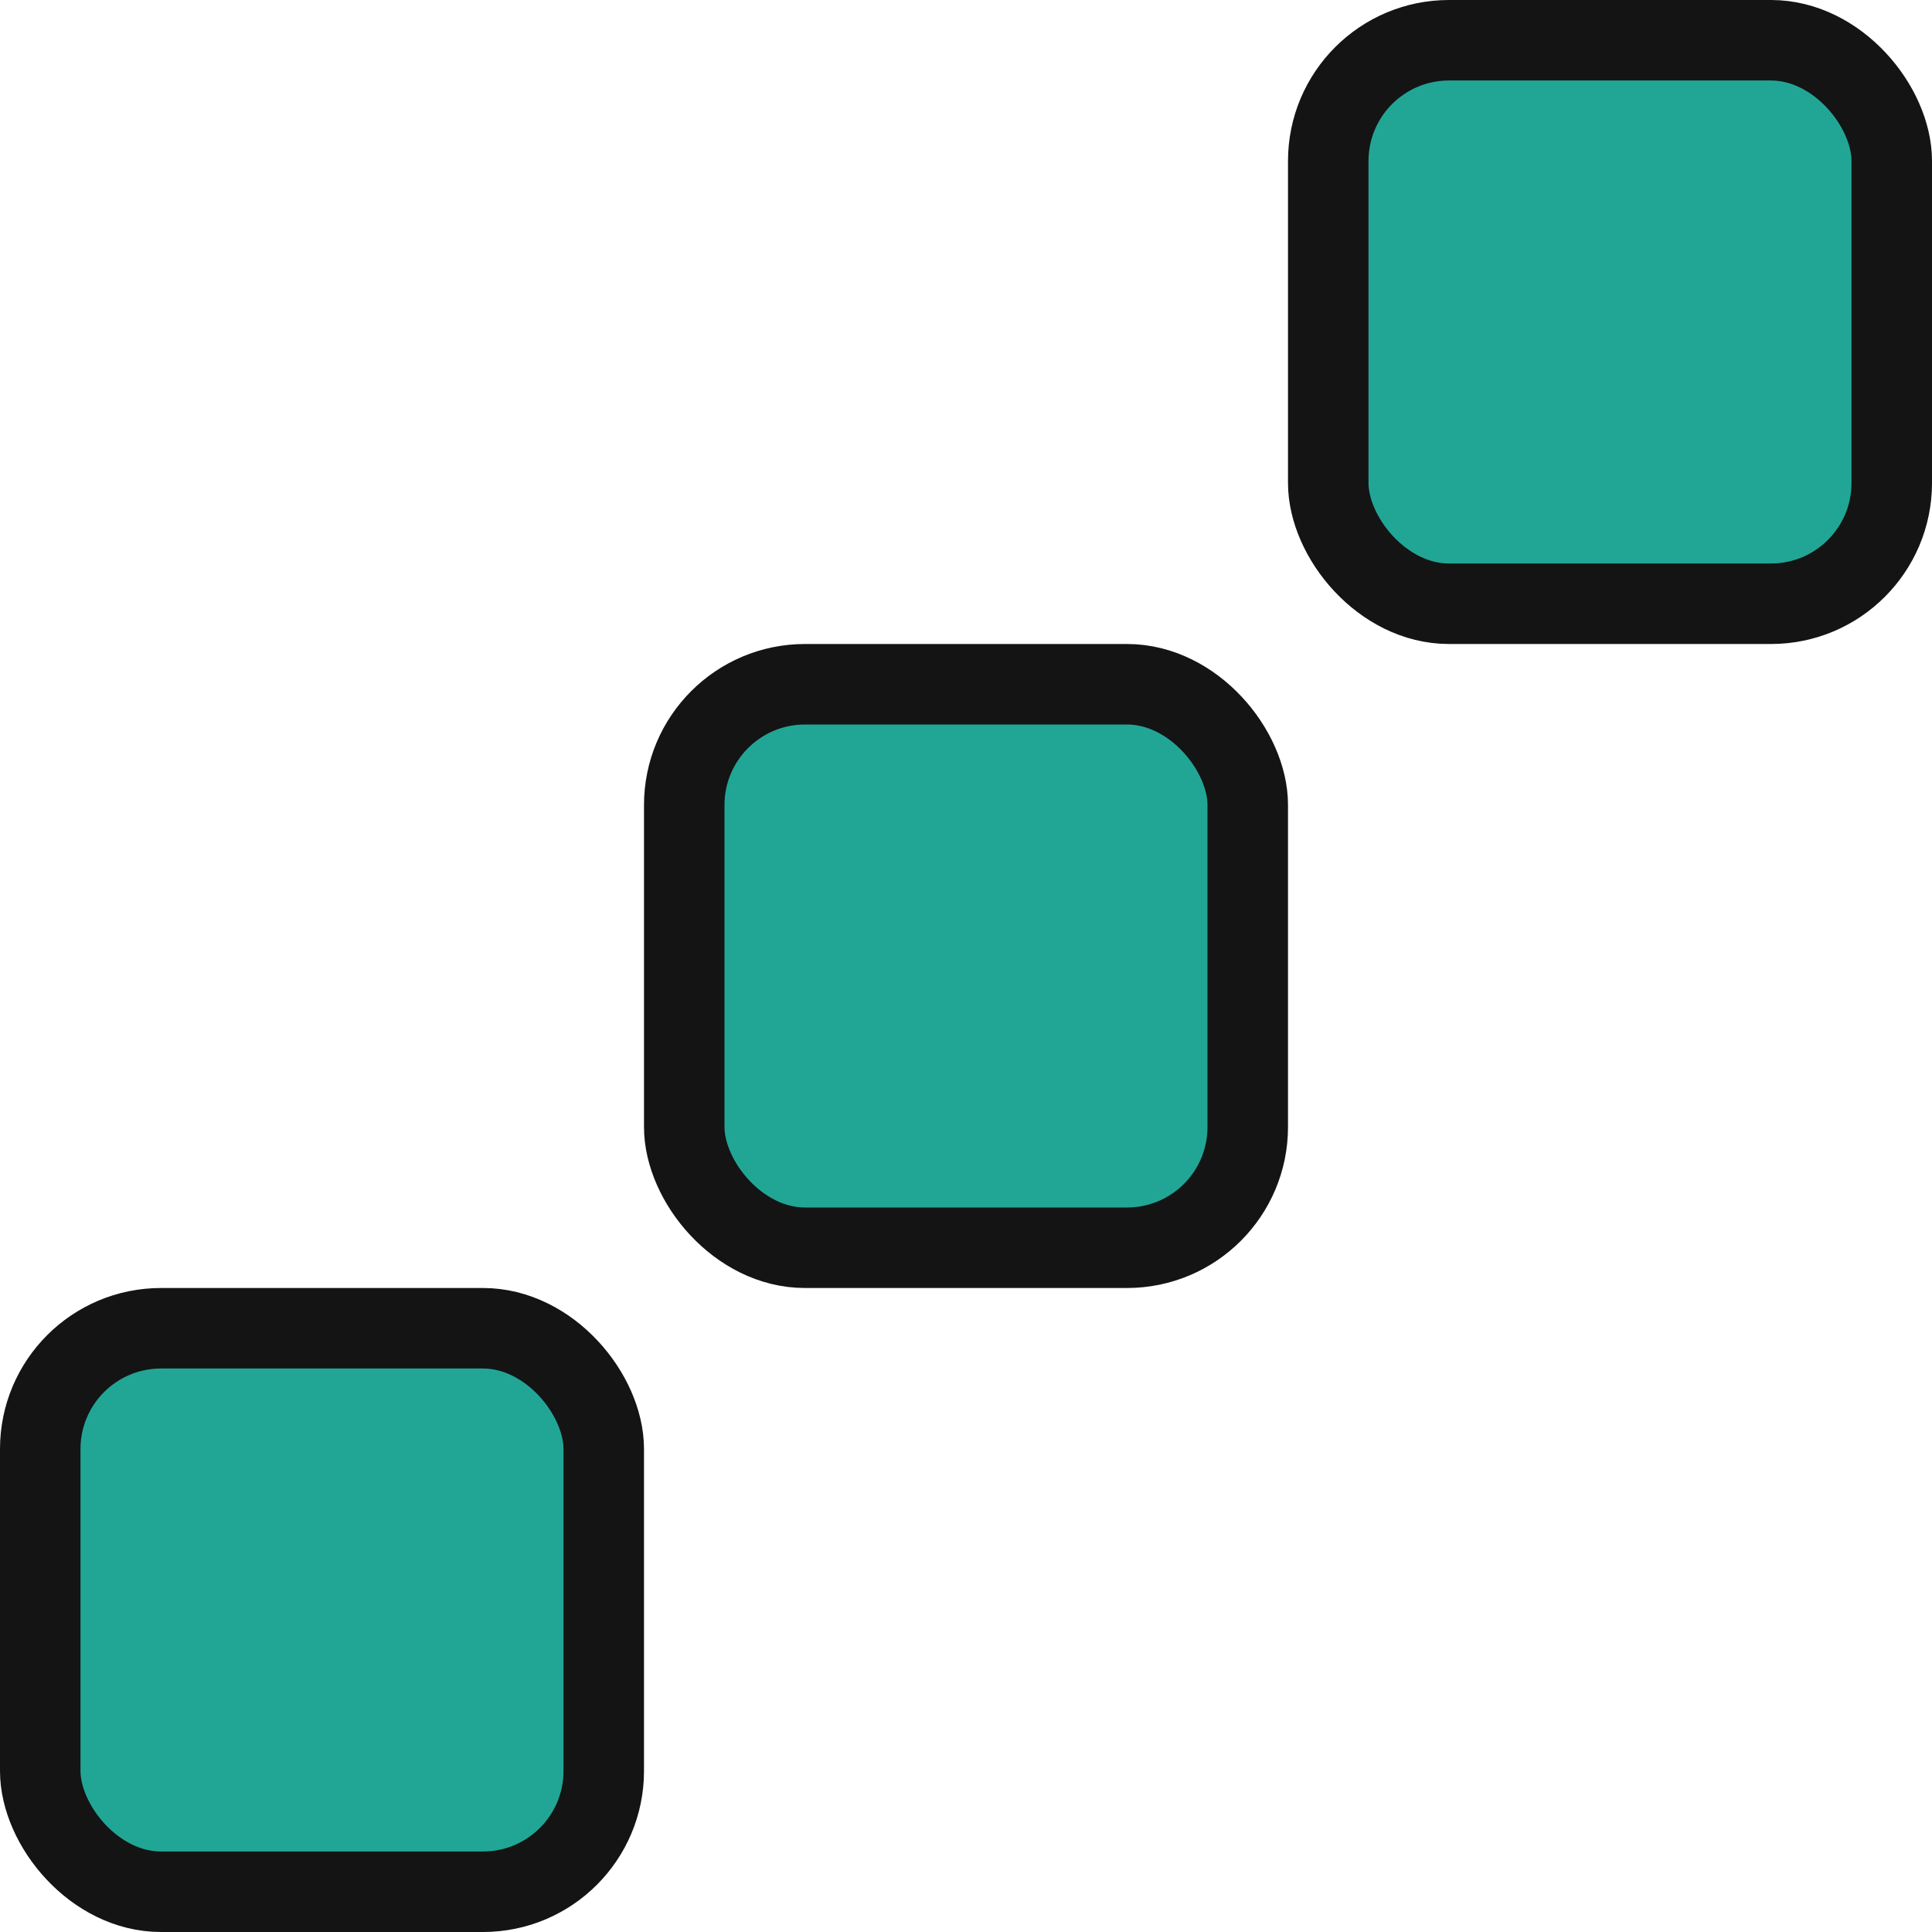
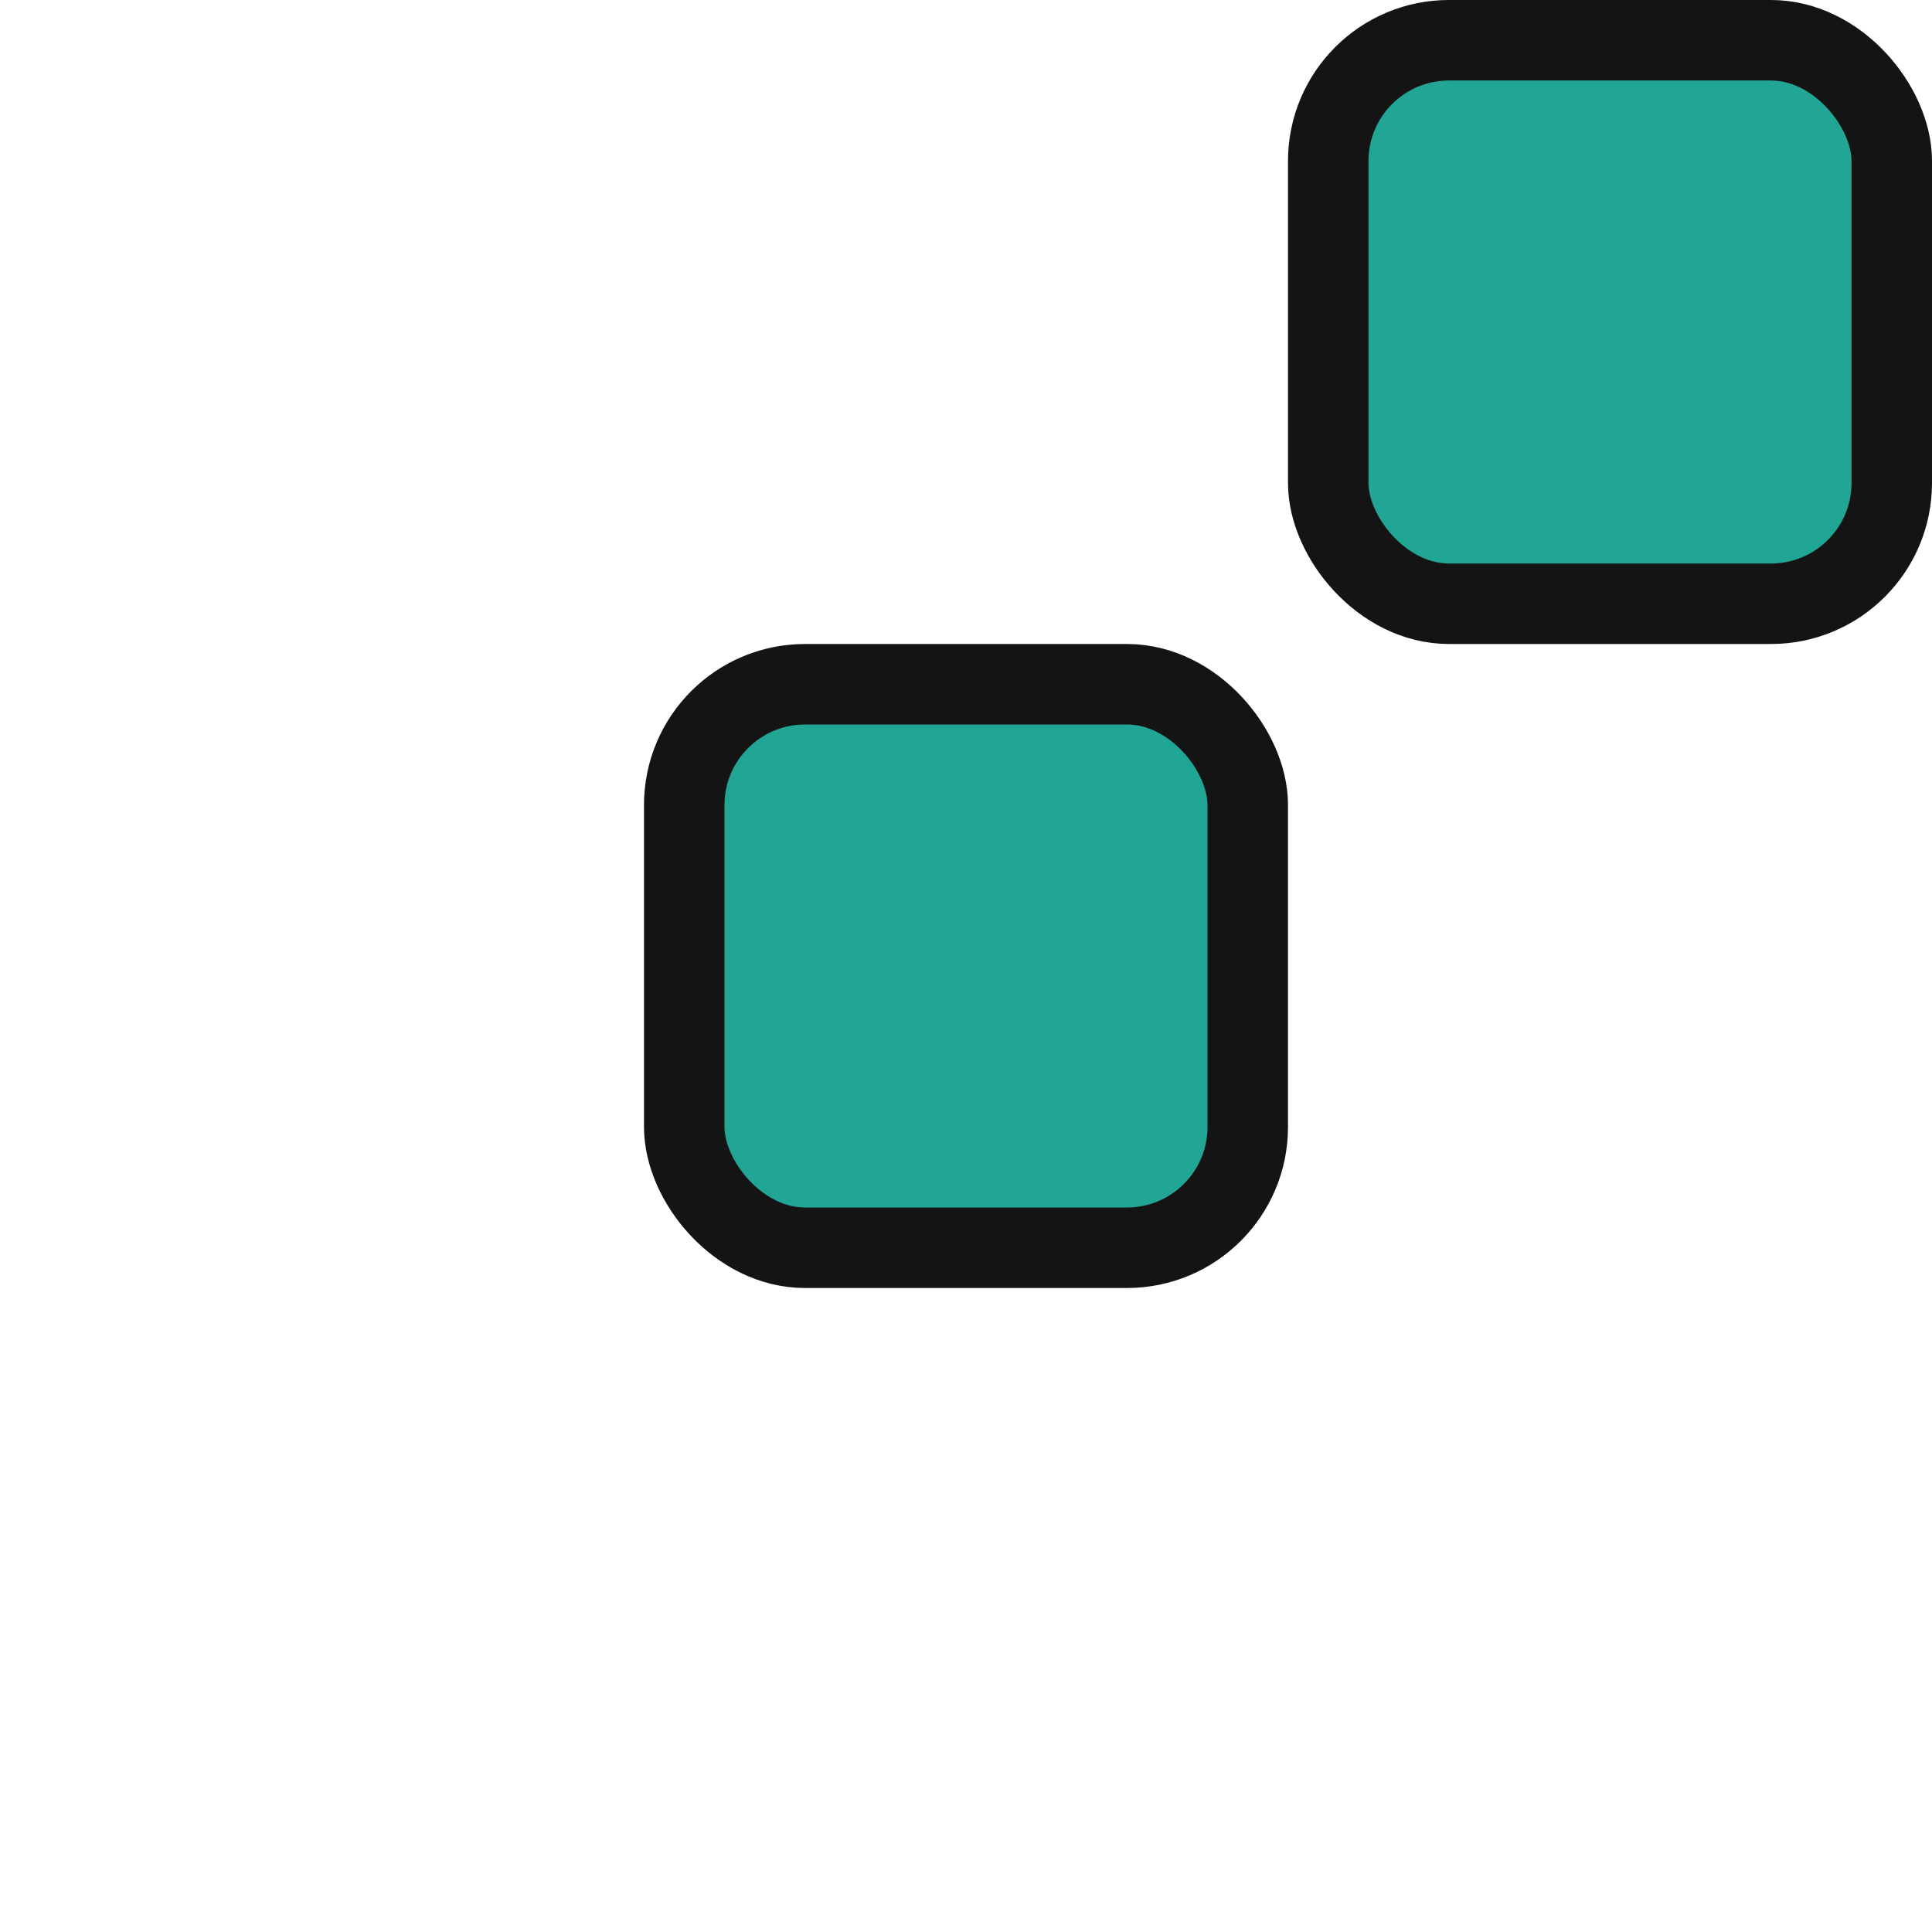
<svg xmlns="http://www.w3.org/2000/svg" width="24" height="24" viewBox="0 0 24 24" fill="none">
  <g id="Group 864">
-     <rect id="Rectangle 96" x="0.5" y="16.5" width="7" height="7" rx="1.5" fill="#21A696" stroke="#141414" />
    <rect id="Rectangle 97" x="8.5" y="8.5" width="7" height="7" rx="1.5" fill="#21A696" stroke="#141414" />
    <rect id="Rectangle 98" x="16.5" y="0.5" width="7" height="7" rx="1.5" fill="#21A696" stroke="#141414" />
  </g>
</svg>